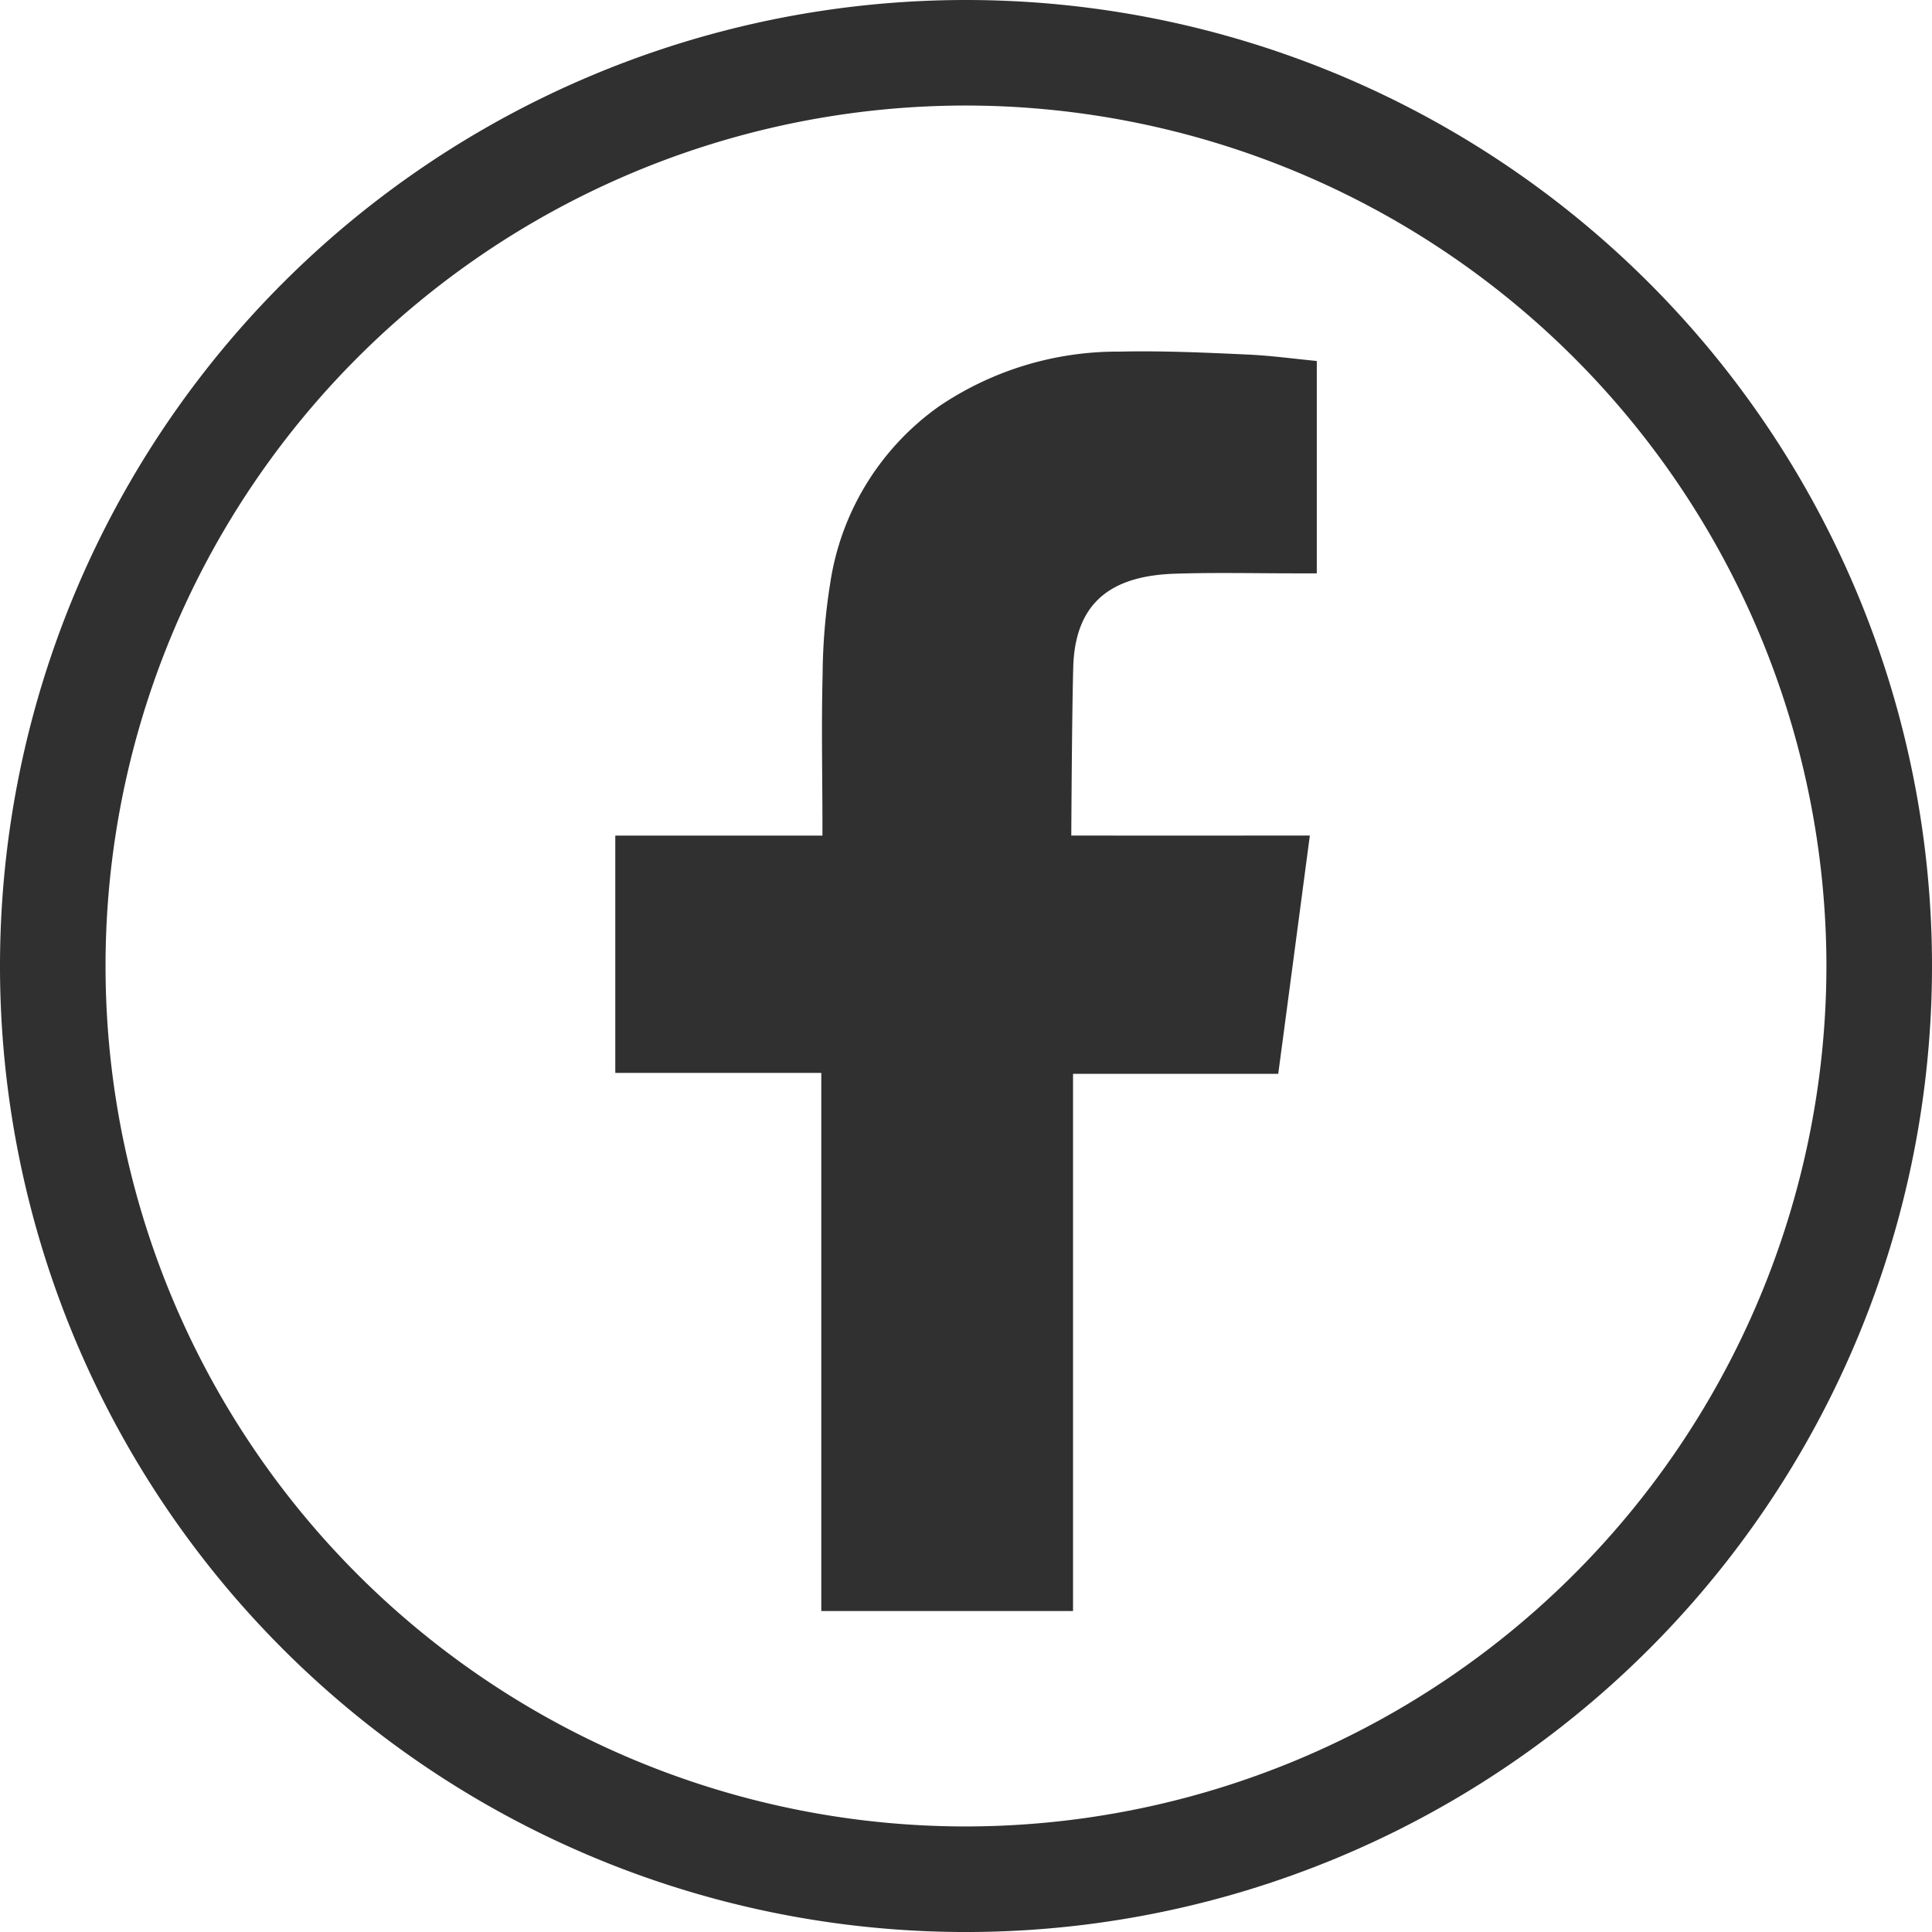
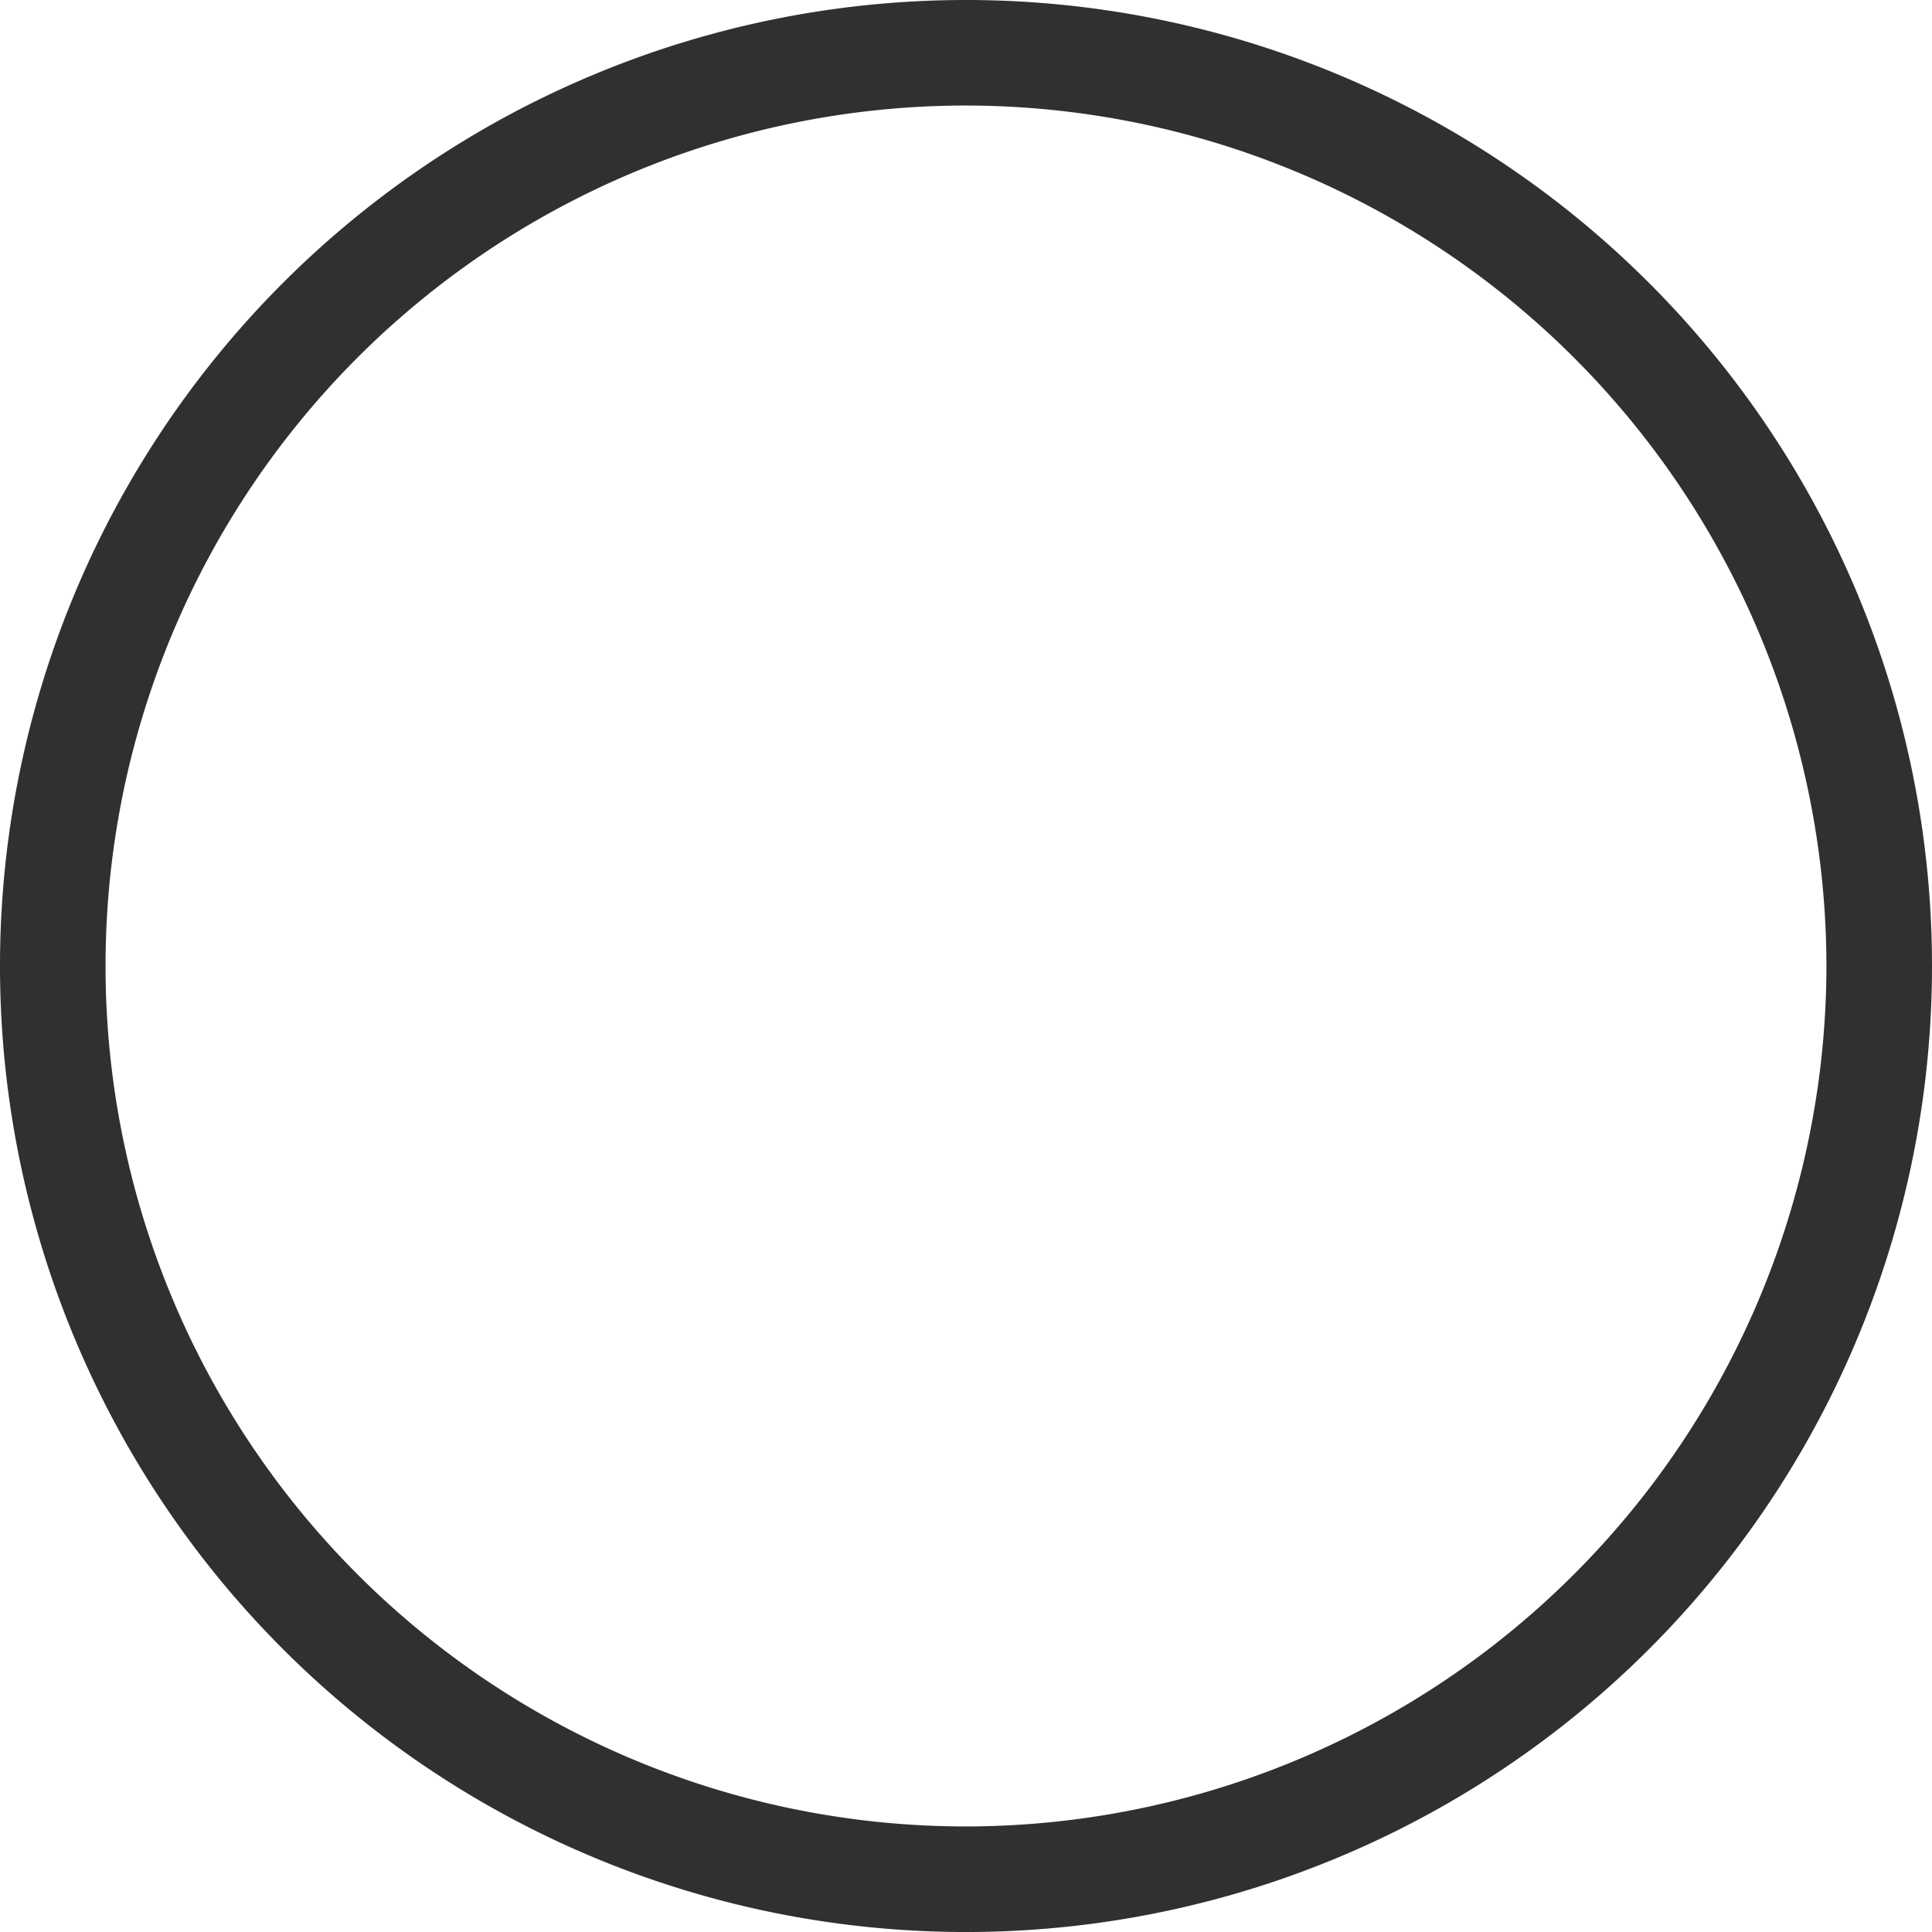
<svg xmlns="http://www.w3.org/2000/svg" width="98.86" height="98.861" viewBox="0 0 98.86 98.861">
  <g id="Group_28" data-name="Group 28" transform="translate(114.569 -1399.861)">
    <g id="Group_21" data-name="Group 21" transform="translate(-65.139 1399.861)">
      <path id="Path_12" data-name="Path 12" d="M0,0A49.43,49.43,0,0,0-49.43,49.43,49.43,49.43,0,0,0,0,98.861,49.43,49.43,0,0,0,49.43,49.43,49.43,49.43,0,0,0,0,0M0,93.459A44.028,44.028,0,0,1,0,5.4,44.078,44.078,0,0,1,44.028,49.43,44.078,44.078,0,0,1,0,93.459" fill="#303030" />
    </g>
    <g id="Group_22" data-name="Group 22" transform="translate(-54.462 1429.218)">
-       <path id="Path_13" data-name="Path 13" d="M0,0C2.13-.07,4.258-.015,6.394-.019h.879V-10.885c-1.138-.111-2.33-.273-3.519-.329-2.186-.1-4.373-.2-6.56-.151a16.288,16.288,0,0,0-9.259,2.806A13.547,13.547,0,0,0-17.629.512a30.907,30.907,0,0,0-.385,4.662c-.063,2.439-.015,4.877-.009,7.318V13.4h-10.6V25.542h10.541V53.079H-5.2V25.591H5.3c.539-4.034,1.066-8.032,1.618-12.194-.844,0-1.6,0-2.362,0-2.988.011-9.845,0-9.845,0s.029-6.017.1-8.627C-5.084,1.2-2.921.1,0,0" fill="#303030" />
-     </g>
+       </g>
  </g>
</svg>